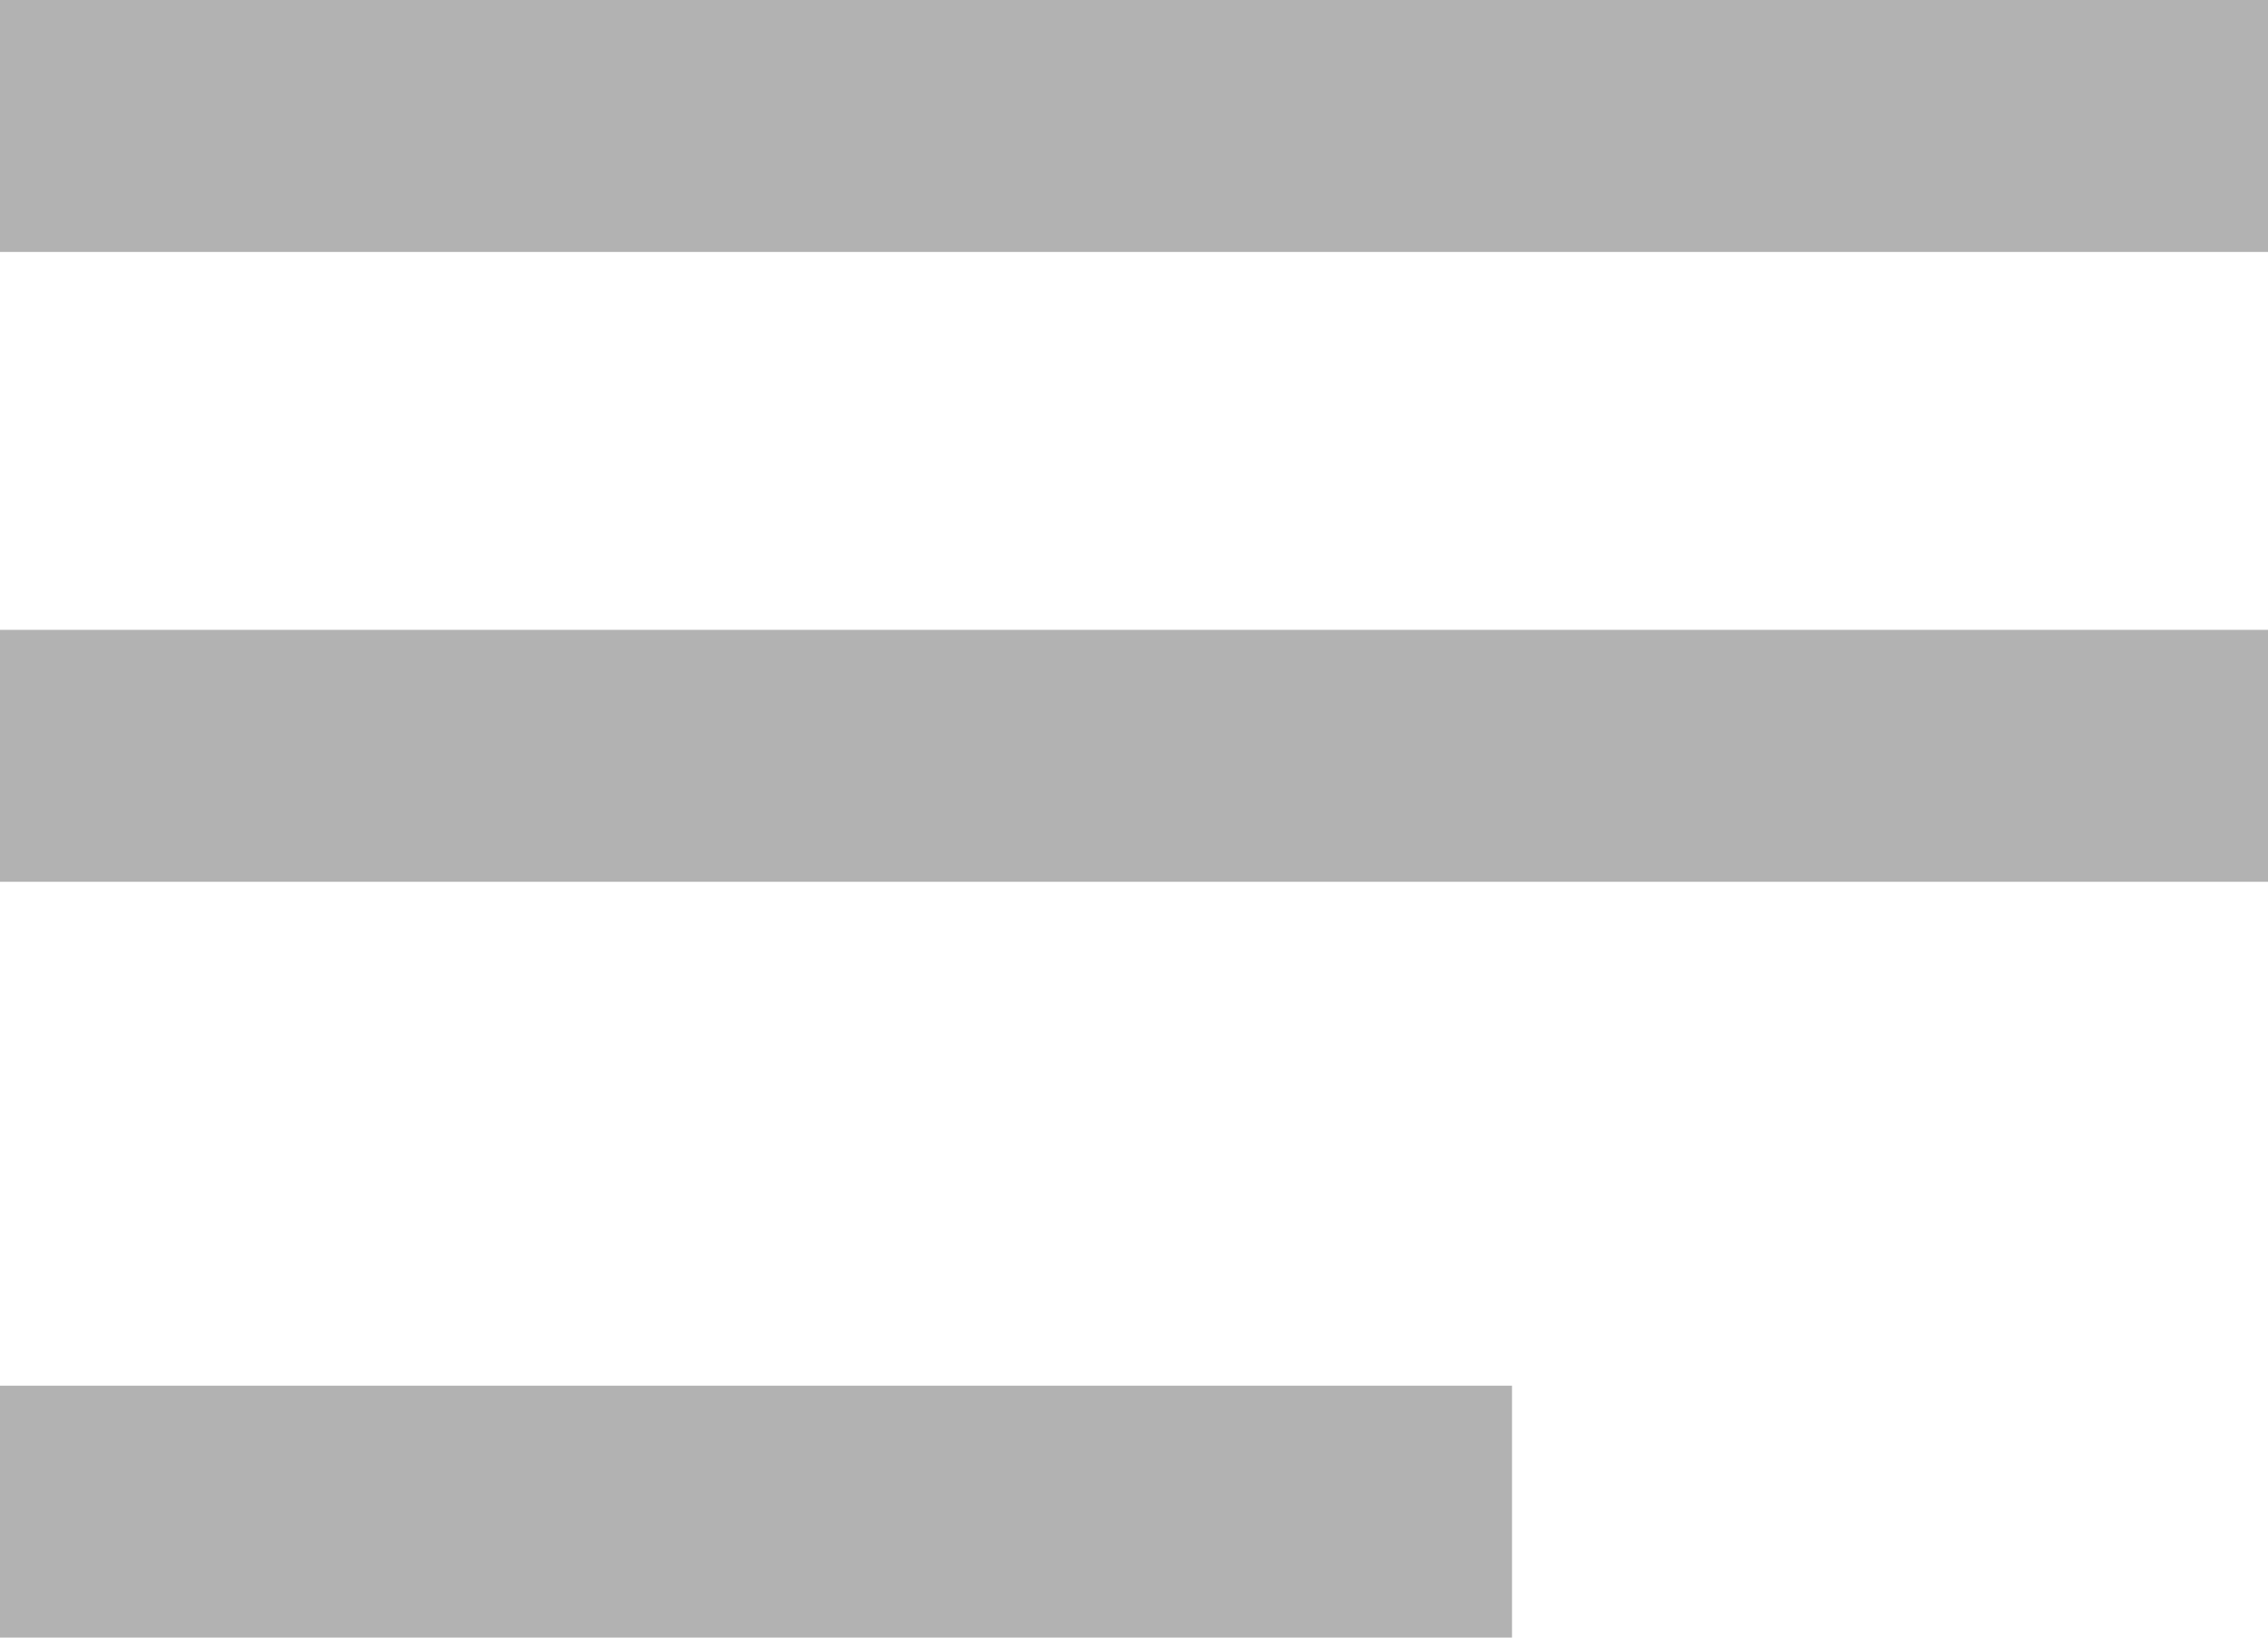
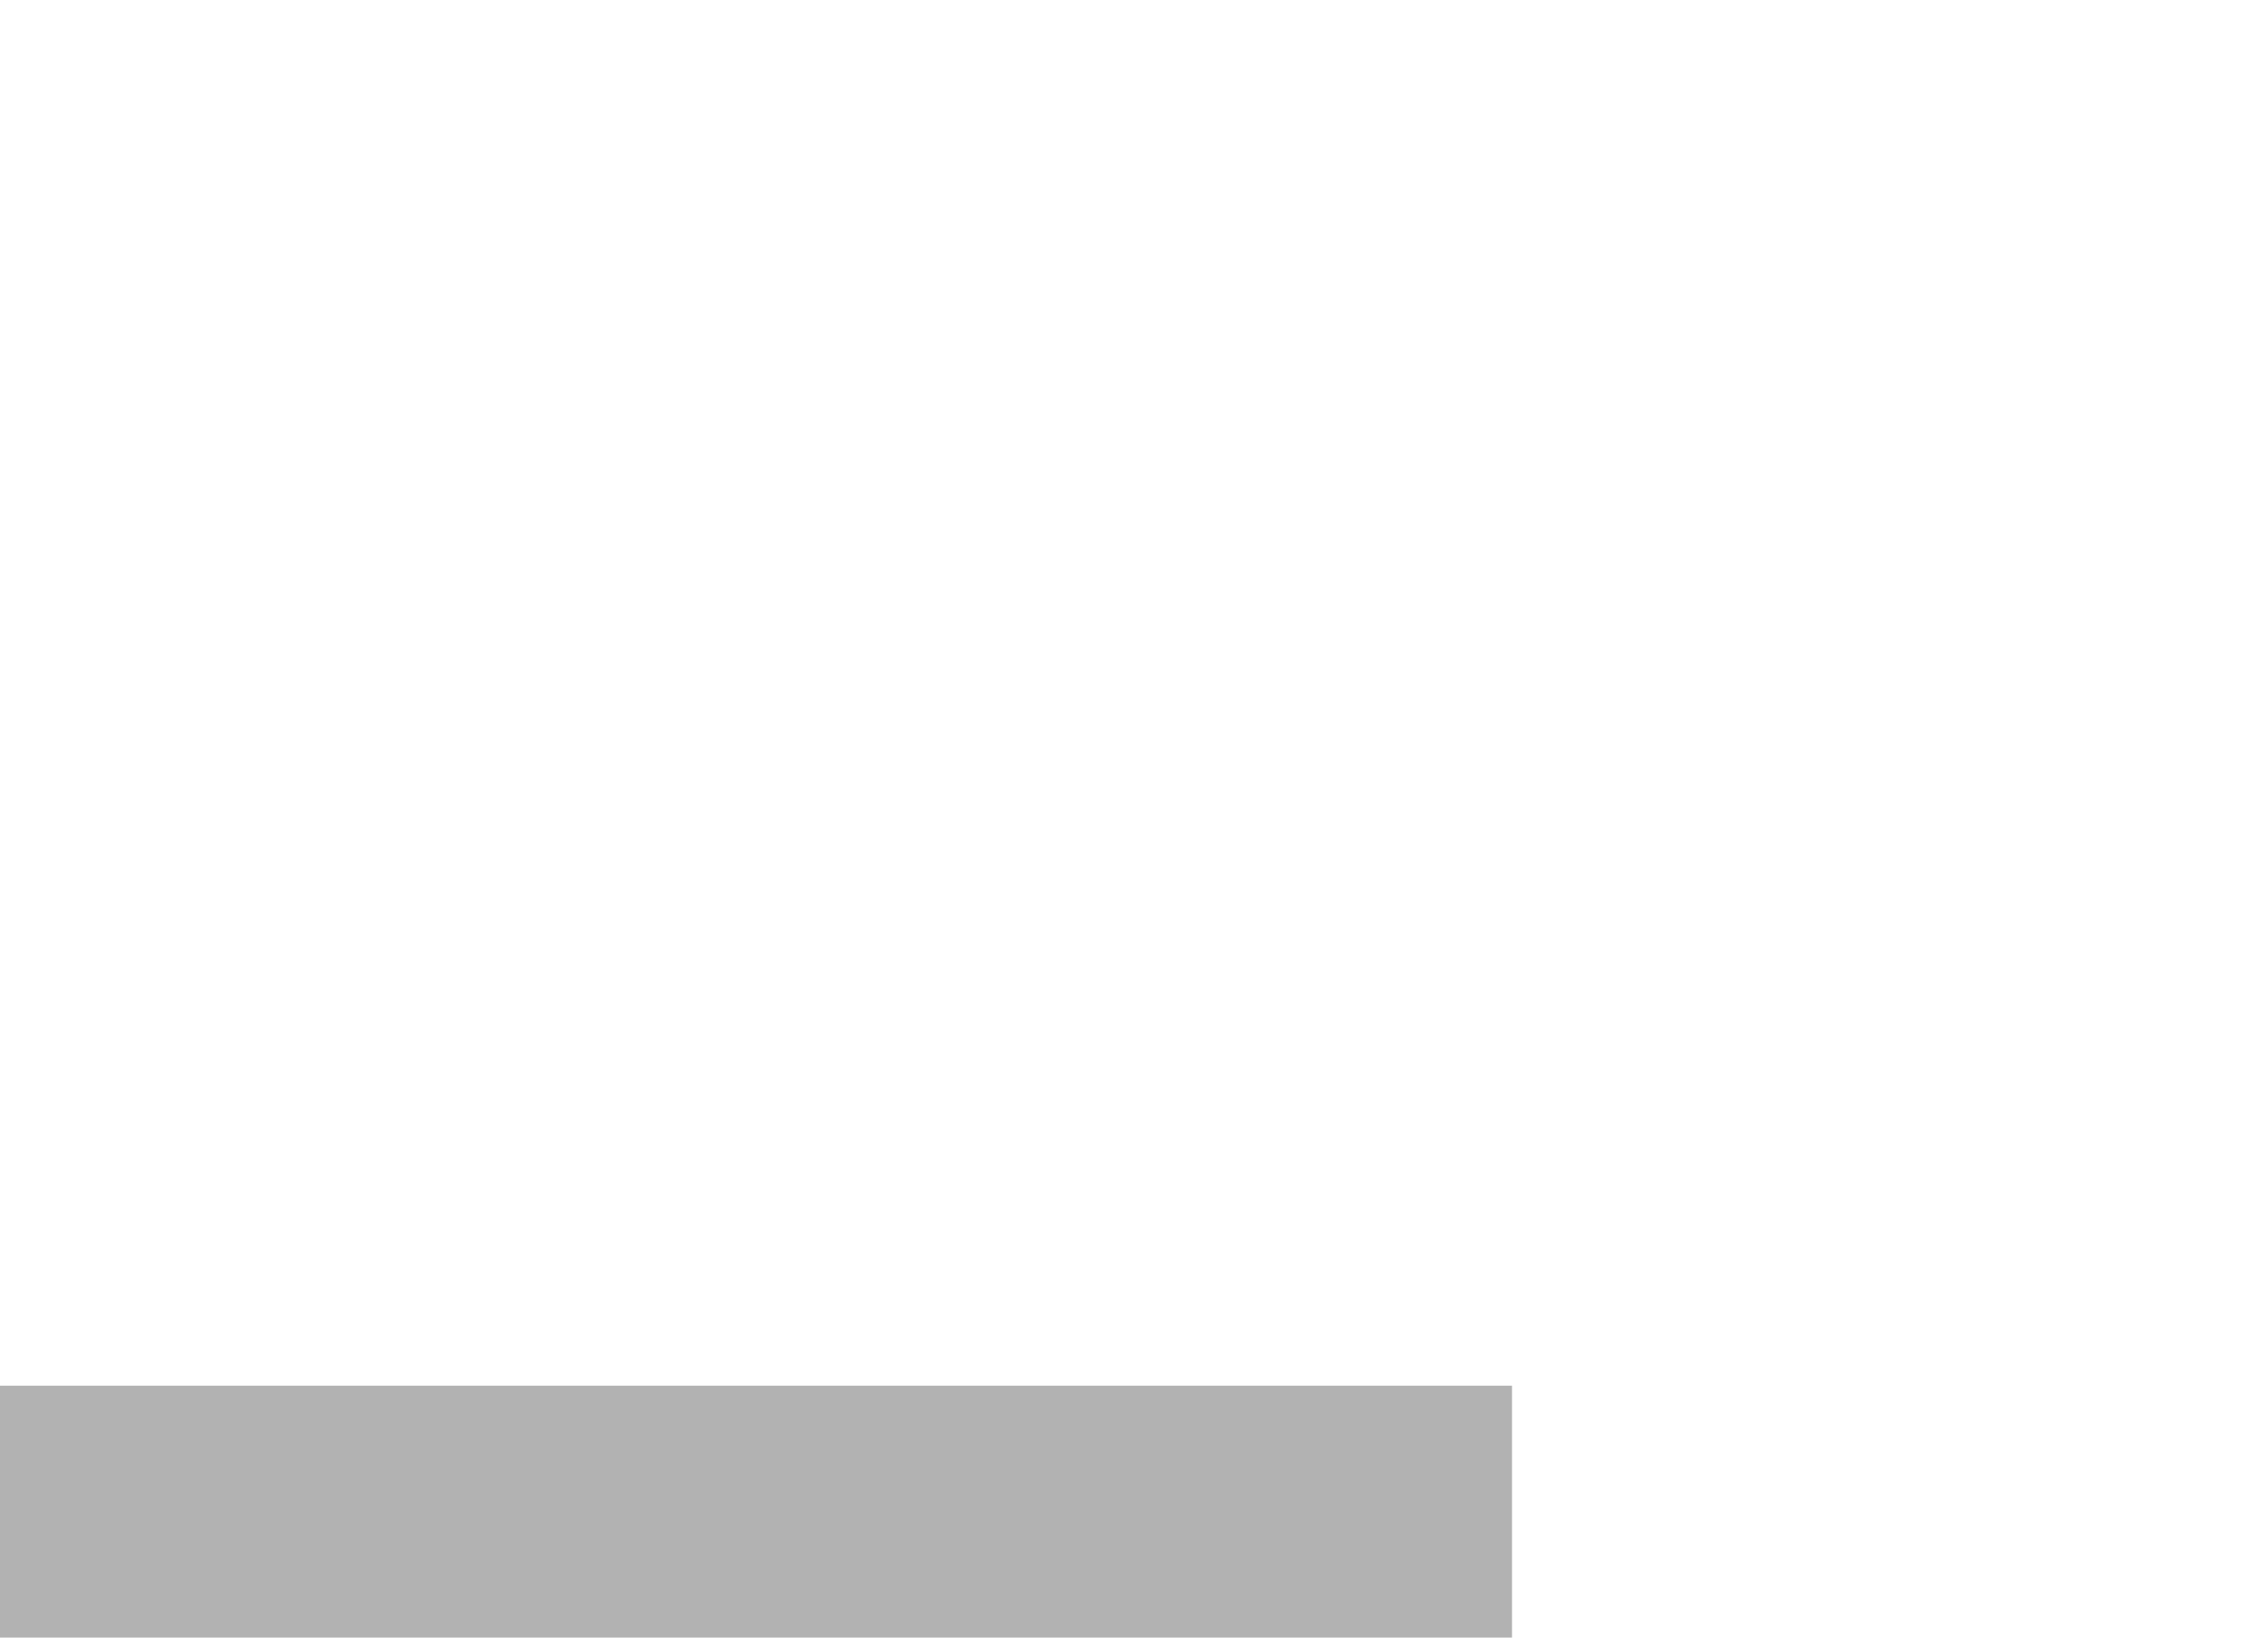
<svg xmlns="http://www.w3.org/2000/svg" width="18" height="13" viewBox="0 0 18 13">
  <g id="Group_2082" data-name="Group 2082" transform="translate(-1455 -194)">
-     <rect id="Rectangle_1181" data-name="Rectangle 1181" width="18" height="2" transform="translate(1455 194)" fill="#898989" opacity="0.651" />
-     <rect id="Rectangle_1182" data-name="Rectangle 1182" width="18" height="2" transform="translate(1455 199)" fill="#898989" opacity="0.651" />
    <rect id="Rectangle_1183" data-name="Rectangle 1183" width="12" height="2" transform="translate(1455 205)" fill="#898989" opacity="0.651" />
  </g>
</svg>